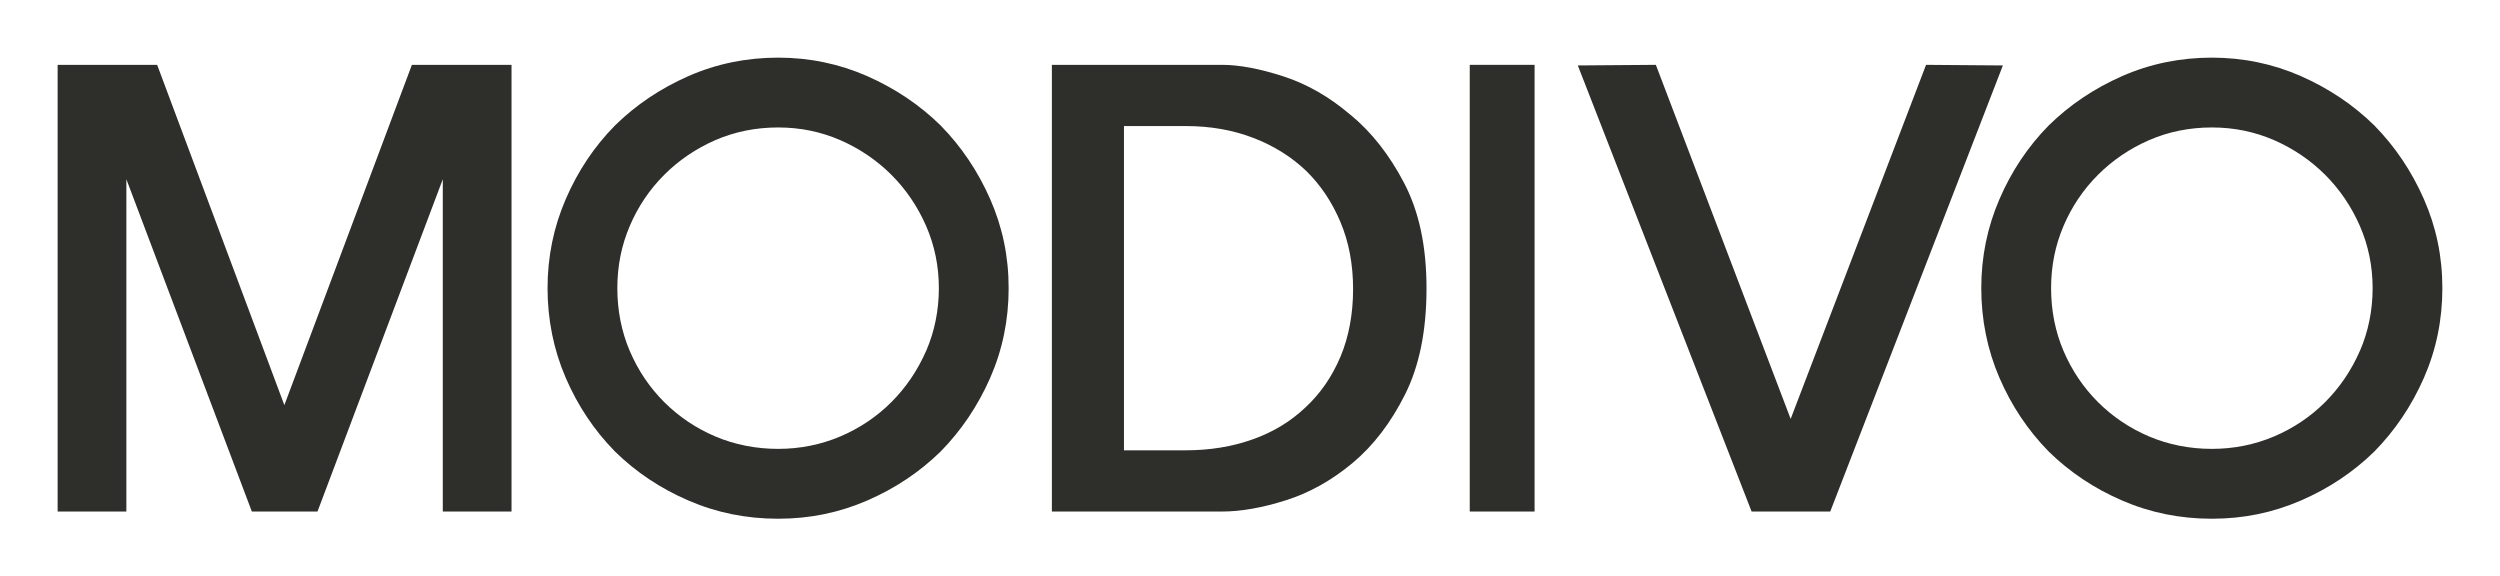
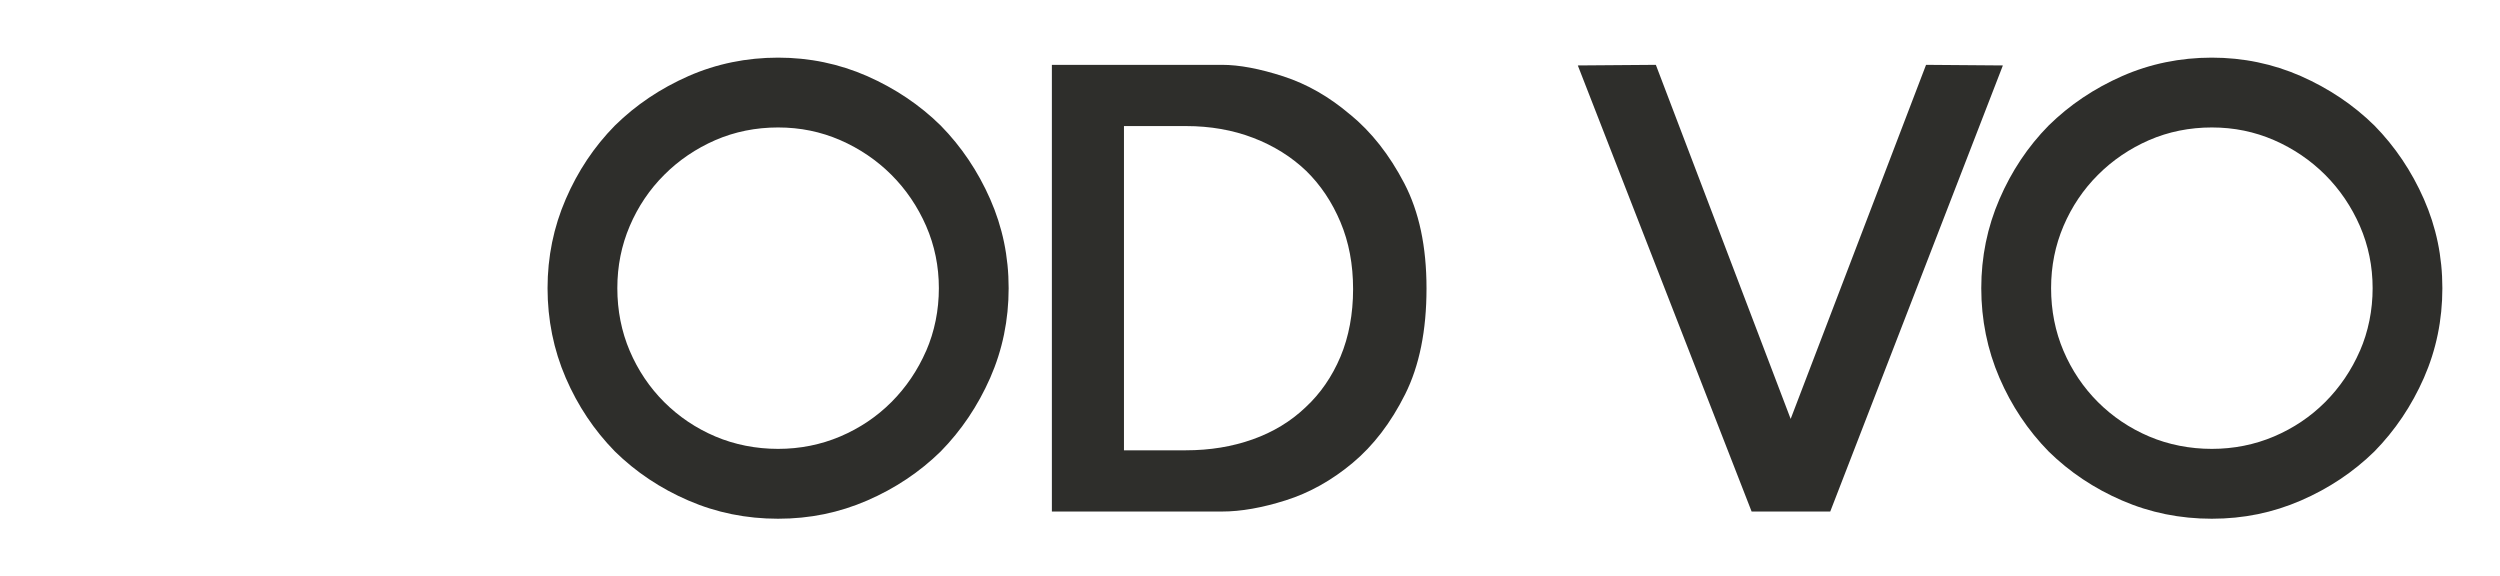
<svg xmlns="http://www.w3.org/2000/svg" width="347" height="80" viewBox="0 0 347 80" fill="none">
  <path d="M187.395 15.899C184.503 13.432 181.416 11.667 178.133 10.599C174.851 9.537 172.012 9 169.622 9H146V71H169.622C172.237 71 175.188 70.481 178.47 69.442C181.753 68.403 184.84 66.68 187.732 64.266C190.625 61.853 193.061 58.672 195.037 54.718C197.012 50.764 198 45.872 198 40.035C198 34.199 196.971 29.395 194.913 25.441C192.854 21.487 190.347 18.306 187.401 15.893L187.395 15.899ZM186.059 49.507C184.888 52.281 183.273 54.624 181.215 56.53C179.157 58.495 176.708 59.976 173.869 60.985C171.03 61.995 167.943 62.502 164.607 62.502H156.007V17.498H164.607C168.002 17.498 171.119 18.047 173.958 19.139C176.797 20.23 179.245 21.759 181.303 23.724C183.308 25.689 184.894 28.056 186.059 30.835C187.23 33.609 187.809 36.713 187.809 40.13C187.809 43.547 187.224 46.733 186.059 49.507Z" fill="#2E2E2B" />
-   <path d="M213 9H204V71H213V9Z" fill="#2E2E2B" />
  <path d="M267.336 9L248.544 58.146L229.832 9L219 9.083L243.124 71H254.038L278 9.083L267.336 9Z" fill="#2E2E2B" />
-   <path d="M39.468 56.231L21.812 9H8V71H17.54V24.877L34.956 71H44.068L61.46 24.877V71H71V9H57.171L39.468 56.231Z" fill="#2E2E2B" />
  <path d="M336.44 27.642C334.729 23.756 332.438 20.352 329.573 17.43C326.655 14.559 323.245 12.28 319.366 10.563C315.475 8.858 311.356 8 306.997 8C302.638 8 298.443 8.852 294.552 10.563C290.662 12.28 287.263 14.559 284.345 17.43C281.474 20.346 279.201 23.756 277.525 27.642C275.844 31.527 275 35.645 275 40C275 44.355 275.844 48.554 277.525 52.445C279.201 56.331 281.48 59.729 284.345 62.657C287.263 65.522 290.667 67.796 294.552 69.472C298.443 71.159 302.585 72 306.997 72C311.409 72 315.475 71.159 319.366 69.472C323.245 67.79 326.655 65.516 329.573 62.657C332.438 59.735 334.729 56.331 336.44 52.445C338.145 48.554 339 44.413 339 40C339 35.587 338.145 31.527 336.44 27.642ZM327.551 48.705C326.379 51.395 324.756 53.785 322.735 55.809C320.713 57.833 318.323 59.439 315.634 60.581C312.944 61.724 310.044 62.304 307.003 62.304C303.962 62.304 300.98 61.724 298.296 60.581C295.607 59.439 293.216 57.827 291.195 55.809C289.168 53.785 287.562 51.395 286.414 48.705C285.271 46.02 284.691 43.091 284.691 40C284.691 36.909 285.271 34.062 286.414 31.371C287.562 28.68 289.168 26.291 291.195 24.273C293.216 22.243 295.607 20.625 298.296 19.448C300.986 18.282 303.915 17.691 307.003 17.691C310.091 17.691 312.932 18.282 315.628 19.448C318.317 20.619 320.708 22.243 322.741 24.273C324.762 26.297 326.385 28.686 327.557 31.377C328.729 34.067 329.321 36.967 329.321 40C329.321 43.033 328.729 46.014 327.557 48.705H327.551Z" fill="#2E2E2B" />
  <path d="M130.573 17.43C127.655 14.559 124.245 12.28 120.366 10.563C116.475 8.858 112.356 8 107.997 8C103.638 8 99.443 8.852 95.552 10.563C91.662 12.28 88.263 14.559 85.345 17.43C82.474 20.346 80.201 23.756 78.525 27.642C76.844 31.527 76 35.645 76 40C76 44.355 76.844 48.554 78.525 52.445C80.201 56.331 82.48 59.729 85.345 62.657C88.263 65.522 91.668 67.796 95.552 69.472C99.443 71.159 103.585 72 107.997 72C112.409 72 116.475 71.159 120.366 69.472C124.245 67.79 127.655 65.516 130.573 62.657C133.438 59.735 135.729 56.331 137.44 52.445C139.145 48.554 140 44.413 140 40C140 35.587 139.145 31.527 137.44 27.642C135.729 23.756 133.438 20.352 130.573 17.43ZM128.545 48.705C127.373 51.395 125.75 53.785 123.729 55.809C121.708 57.833 119.317 59.439 116.628 60.581C113.938 61.724 111.038 62.304 107.997 62.304C104.956 62.304 101.974 61.724 99.29 60.581C96.601 59.439 94.21 57.827 92.189 55.809C90.162 53.785 88.556 51.395 87.408 48.705C86.265 46.02 85.685 43.091 85.685 40C85.685 36.909 86.265 34.062 87.408 31.371C88.556 28.68 90.162 26.291 92.189 24.273C94.21 22.243 96.601 20.625 99.29 19.448C101.98 18.282 104.909 17.691 107.997 17.691C111.085 17.691 113.927 18.282 116.622 19.448C119.311 20.619 121.702 22.243 123.735 24.273C125.756 26.297 127.379 28.686 128.551 31.377C129.723 34.067 130.315 36.967 130.315 40C130.315 43.033 129.723 46.014 128.551 48.705H128.545Z" fill="#2E2E2B" />
</svg>